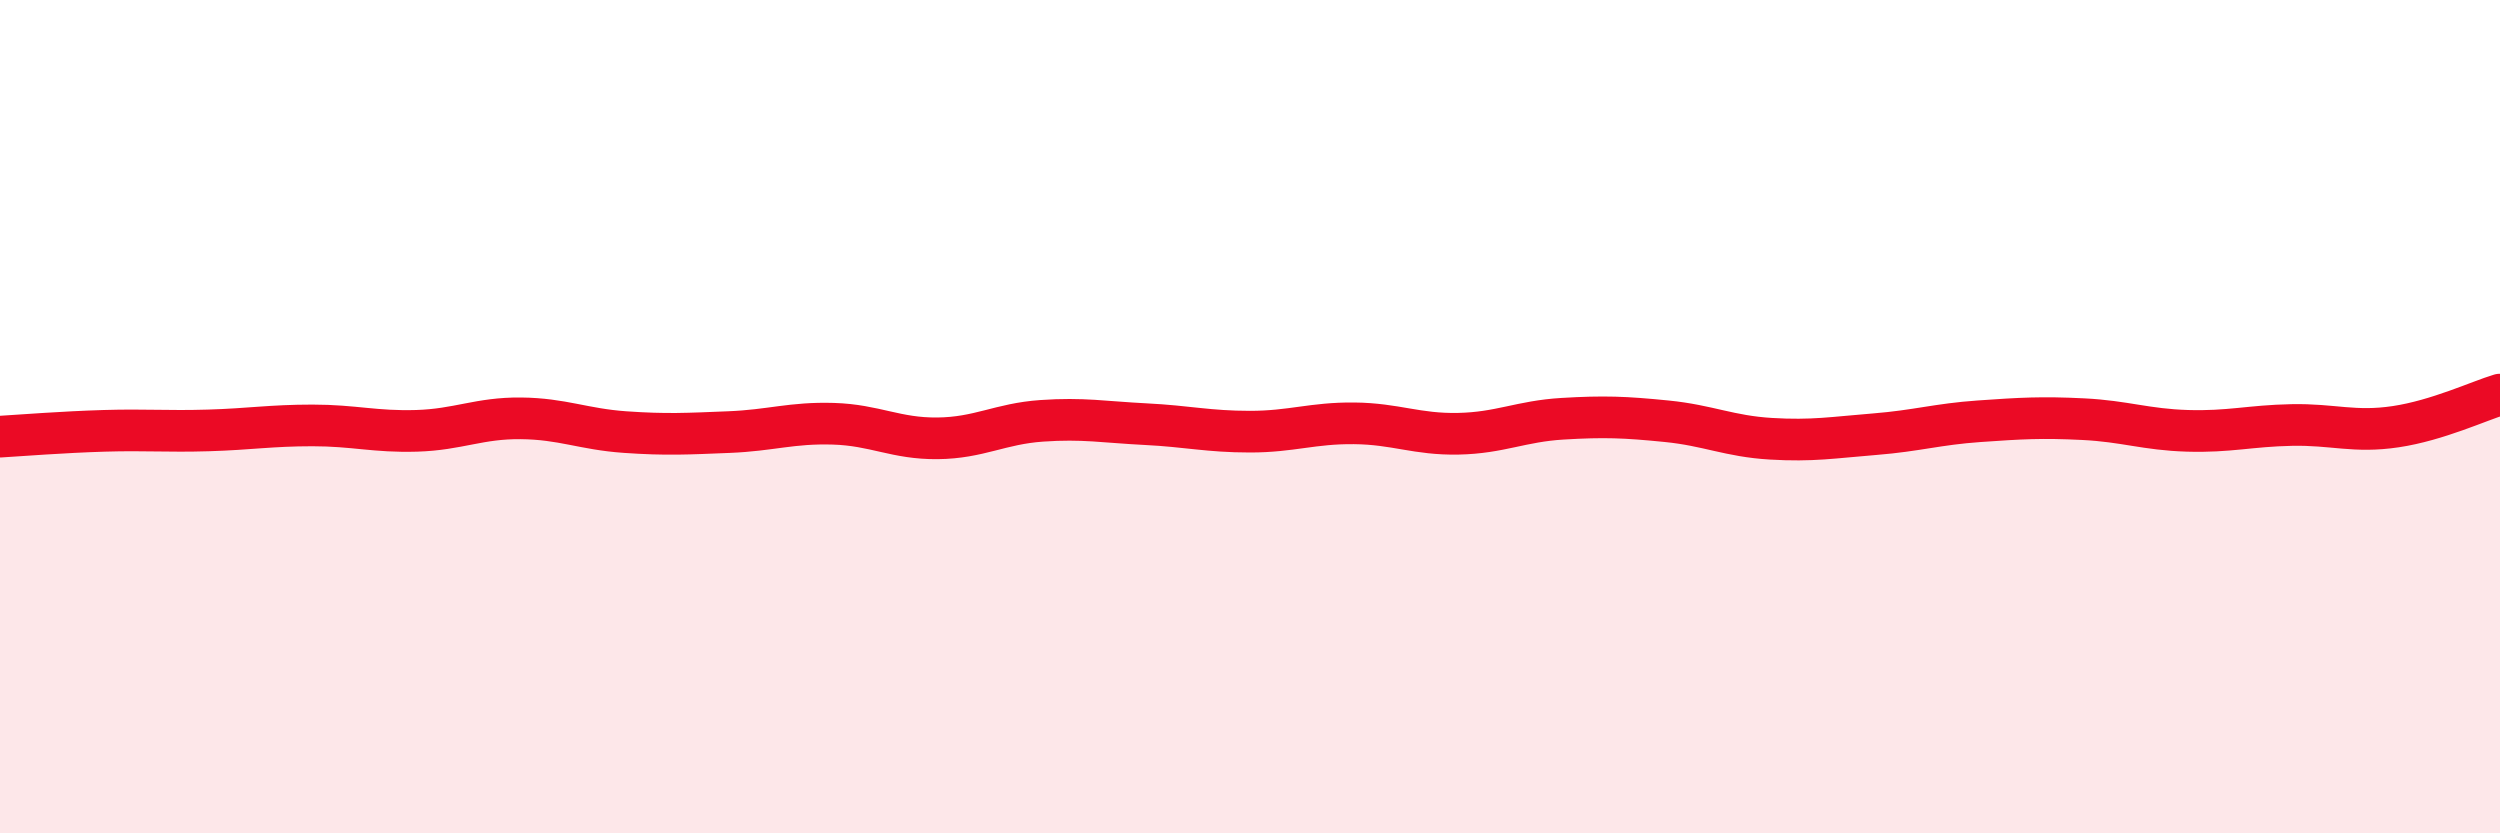
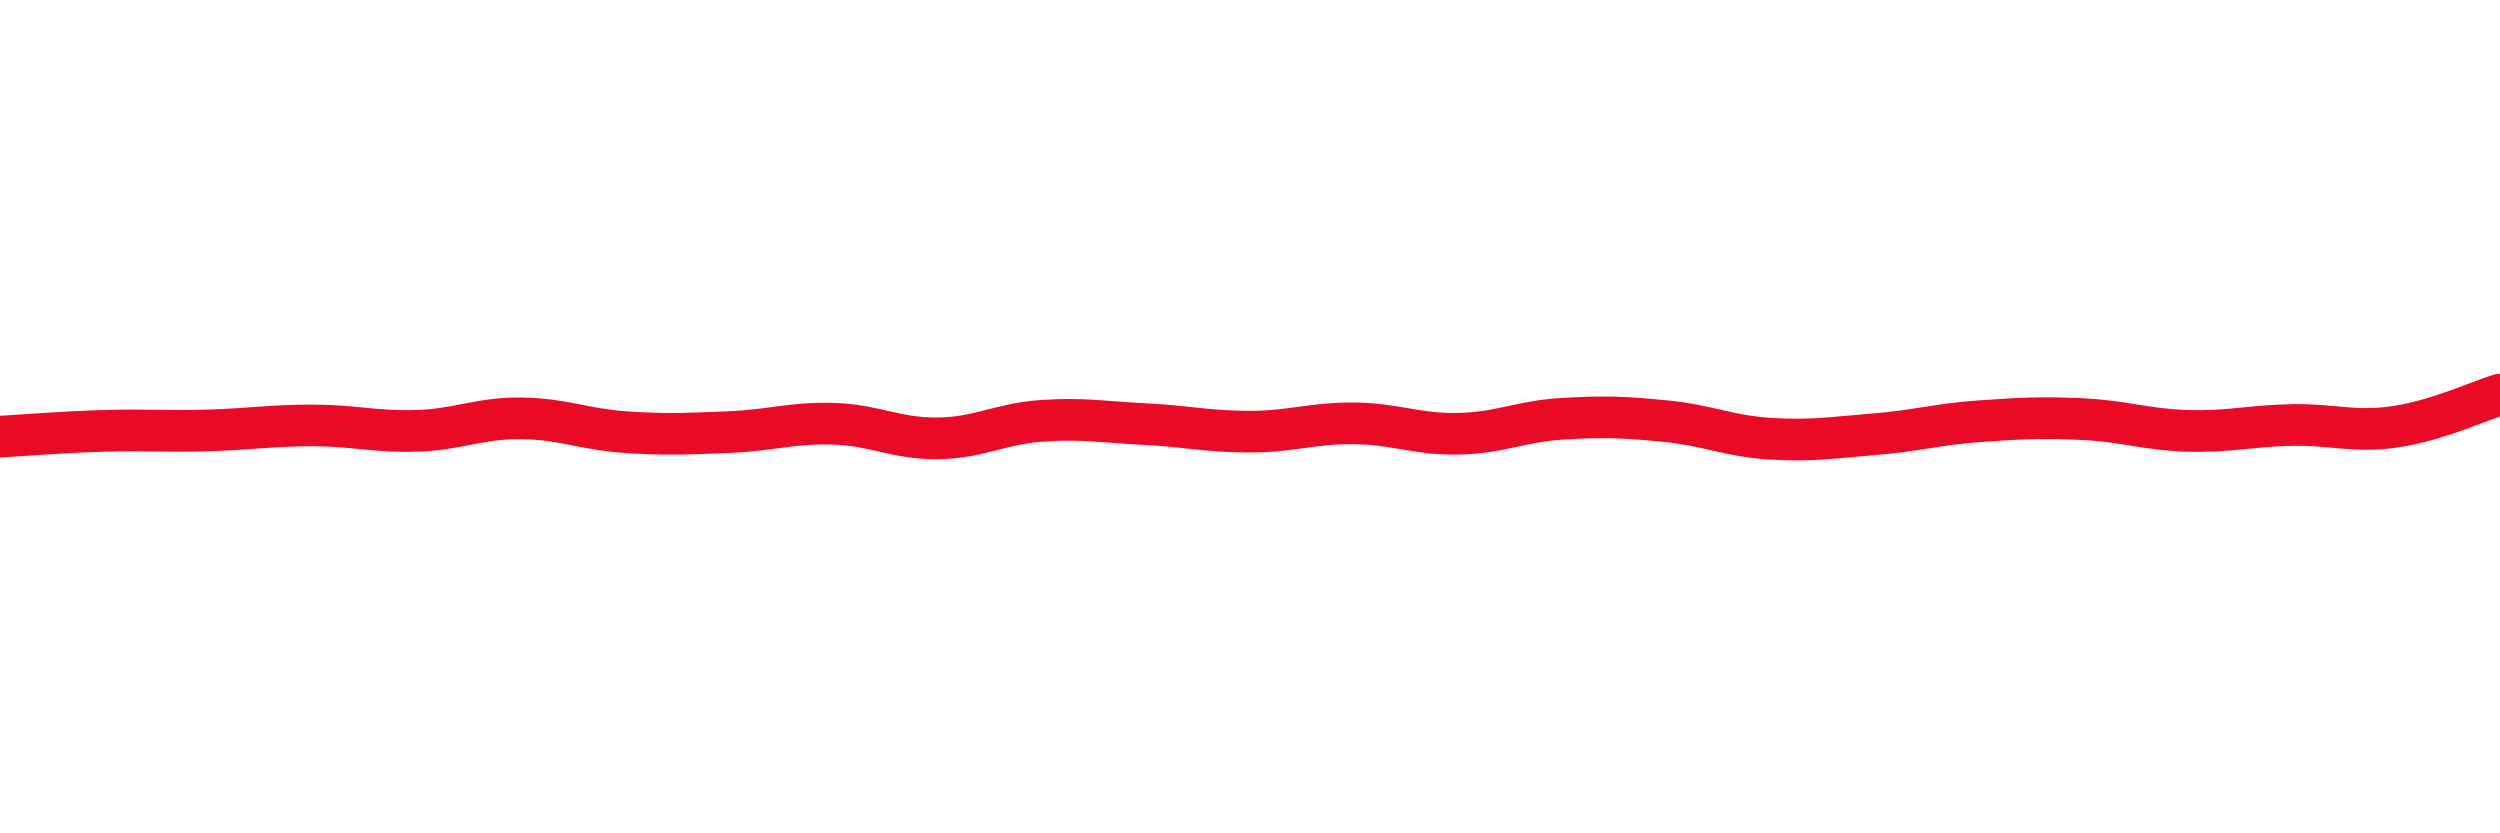
<svg xmlns="http://www.w3.org/2000/svg" width="60" height="20" viewBox="0 0 60 20">
-   <path d="M 0,10.48 C 0.5,10.45 1.5,10.37 2.5,10.34 C 3.5,10.31 4,10.36 5,10.33 C 6,10.3 6.5,10.21 7.5,10.21 C 8.5,10.21 9,10.37 10,10.34 C 11,10.31 11.5,10.03 12.5,10.04 C 13.5,10.05 14,10.3 15,10.37 C 16,10.44 16.5,10.41 17.5,10.37 C 18.5,10.33 19,10.14 20,10.17 C 21,10.2 21.5,10.53 22.5,10.52 C 23.5,10.51 24,10.17 25,10.1 C 26,10.03 26.5,10.13 27.5,10.18 C 28.5,10.23 29,10.36 30,10.36 C 31,10.36 31.5,10.15 32.5,10.16 C 33.5,10.17 34,10.43 35,10.41 C 36,10.39 36.5,10.11 37.5,10.05 C 38.5,9.99 39,10.01 40,10.11 C 41,10.21 41.5,10.47 42.5,10.53 C 43.5,10.59 44,10.5 45,10.42 C 46,10.34 46.5,10.18 47.5,10.11 C 48.5,10.04 49,10.01 50,10.06 C 51,10.11 51.5,10.31 52.5,10.34 C 53.5,10.37 54,10.22 55,10.2 C 56,10.18 56.5,10.39 57.5,10.24 C 58.5,10.09 59.5,9.62 60,9.47L60 20L0 20Z" fill="#EB0A25" opacity="0.1" stroke-linecap="round" stroke-linejoin="round" />
  <path d="M 0,10.48 C 0.5,10.45 1.5,10.37 2.5,10.34 C 3.5,10.31 4,10.36 5,10.33 C 6,10.3 6.5,10.21 7.5,10.21 C 8.5,10.21 9,10.37 10,10.34 C 11,10.31 11.5,10.03 12.5,10.04 C 13.5,10.05 14,10.3 15,10.37 C 16,10.44 16.5,10.41 17.5,10.37 C 18.5,10.33 19,10.14 20,10.17 C 21,10.2 21.5,10.53 22.5,10.52 C 23.5,10.51 24,10.17 25,10.1 C 26,10.03 26.5,10.13 27.5,10.18 C 28.5,10.23 29,10.36 30,10.36 C 31,10.36 31.5,10.15 32.5,10.16 C 33.5,10.17 34,10.43 35,10.41 C 36,10.39 36.5,10.11 37.5,10.05 C 38.5,9.99 39,10.01 40,10.11 C 41,10.21 41.5,10.47 42.5,10.53 C 43.5,10.59 44,10.5 45,10.42 C 46,10.34 46.5,10.18 47.5,10.11 C 48.5,10.04 49,10.01 50,10.06 C 51,10.11 51.5,10.31 52.5,10.34 C 53.5,10.37 54,10.22 55,10.2 C 56,10.18 56.5,10.39 57.5,10.24 C 58.5,10.09 59.5,9.62 60,9.47" stroke="#EB0A25" stroke-width="1" fill="none" stroke-linecap="round" stroke-linejoin="round" />
</svg>